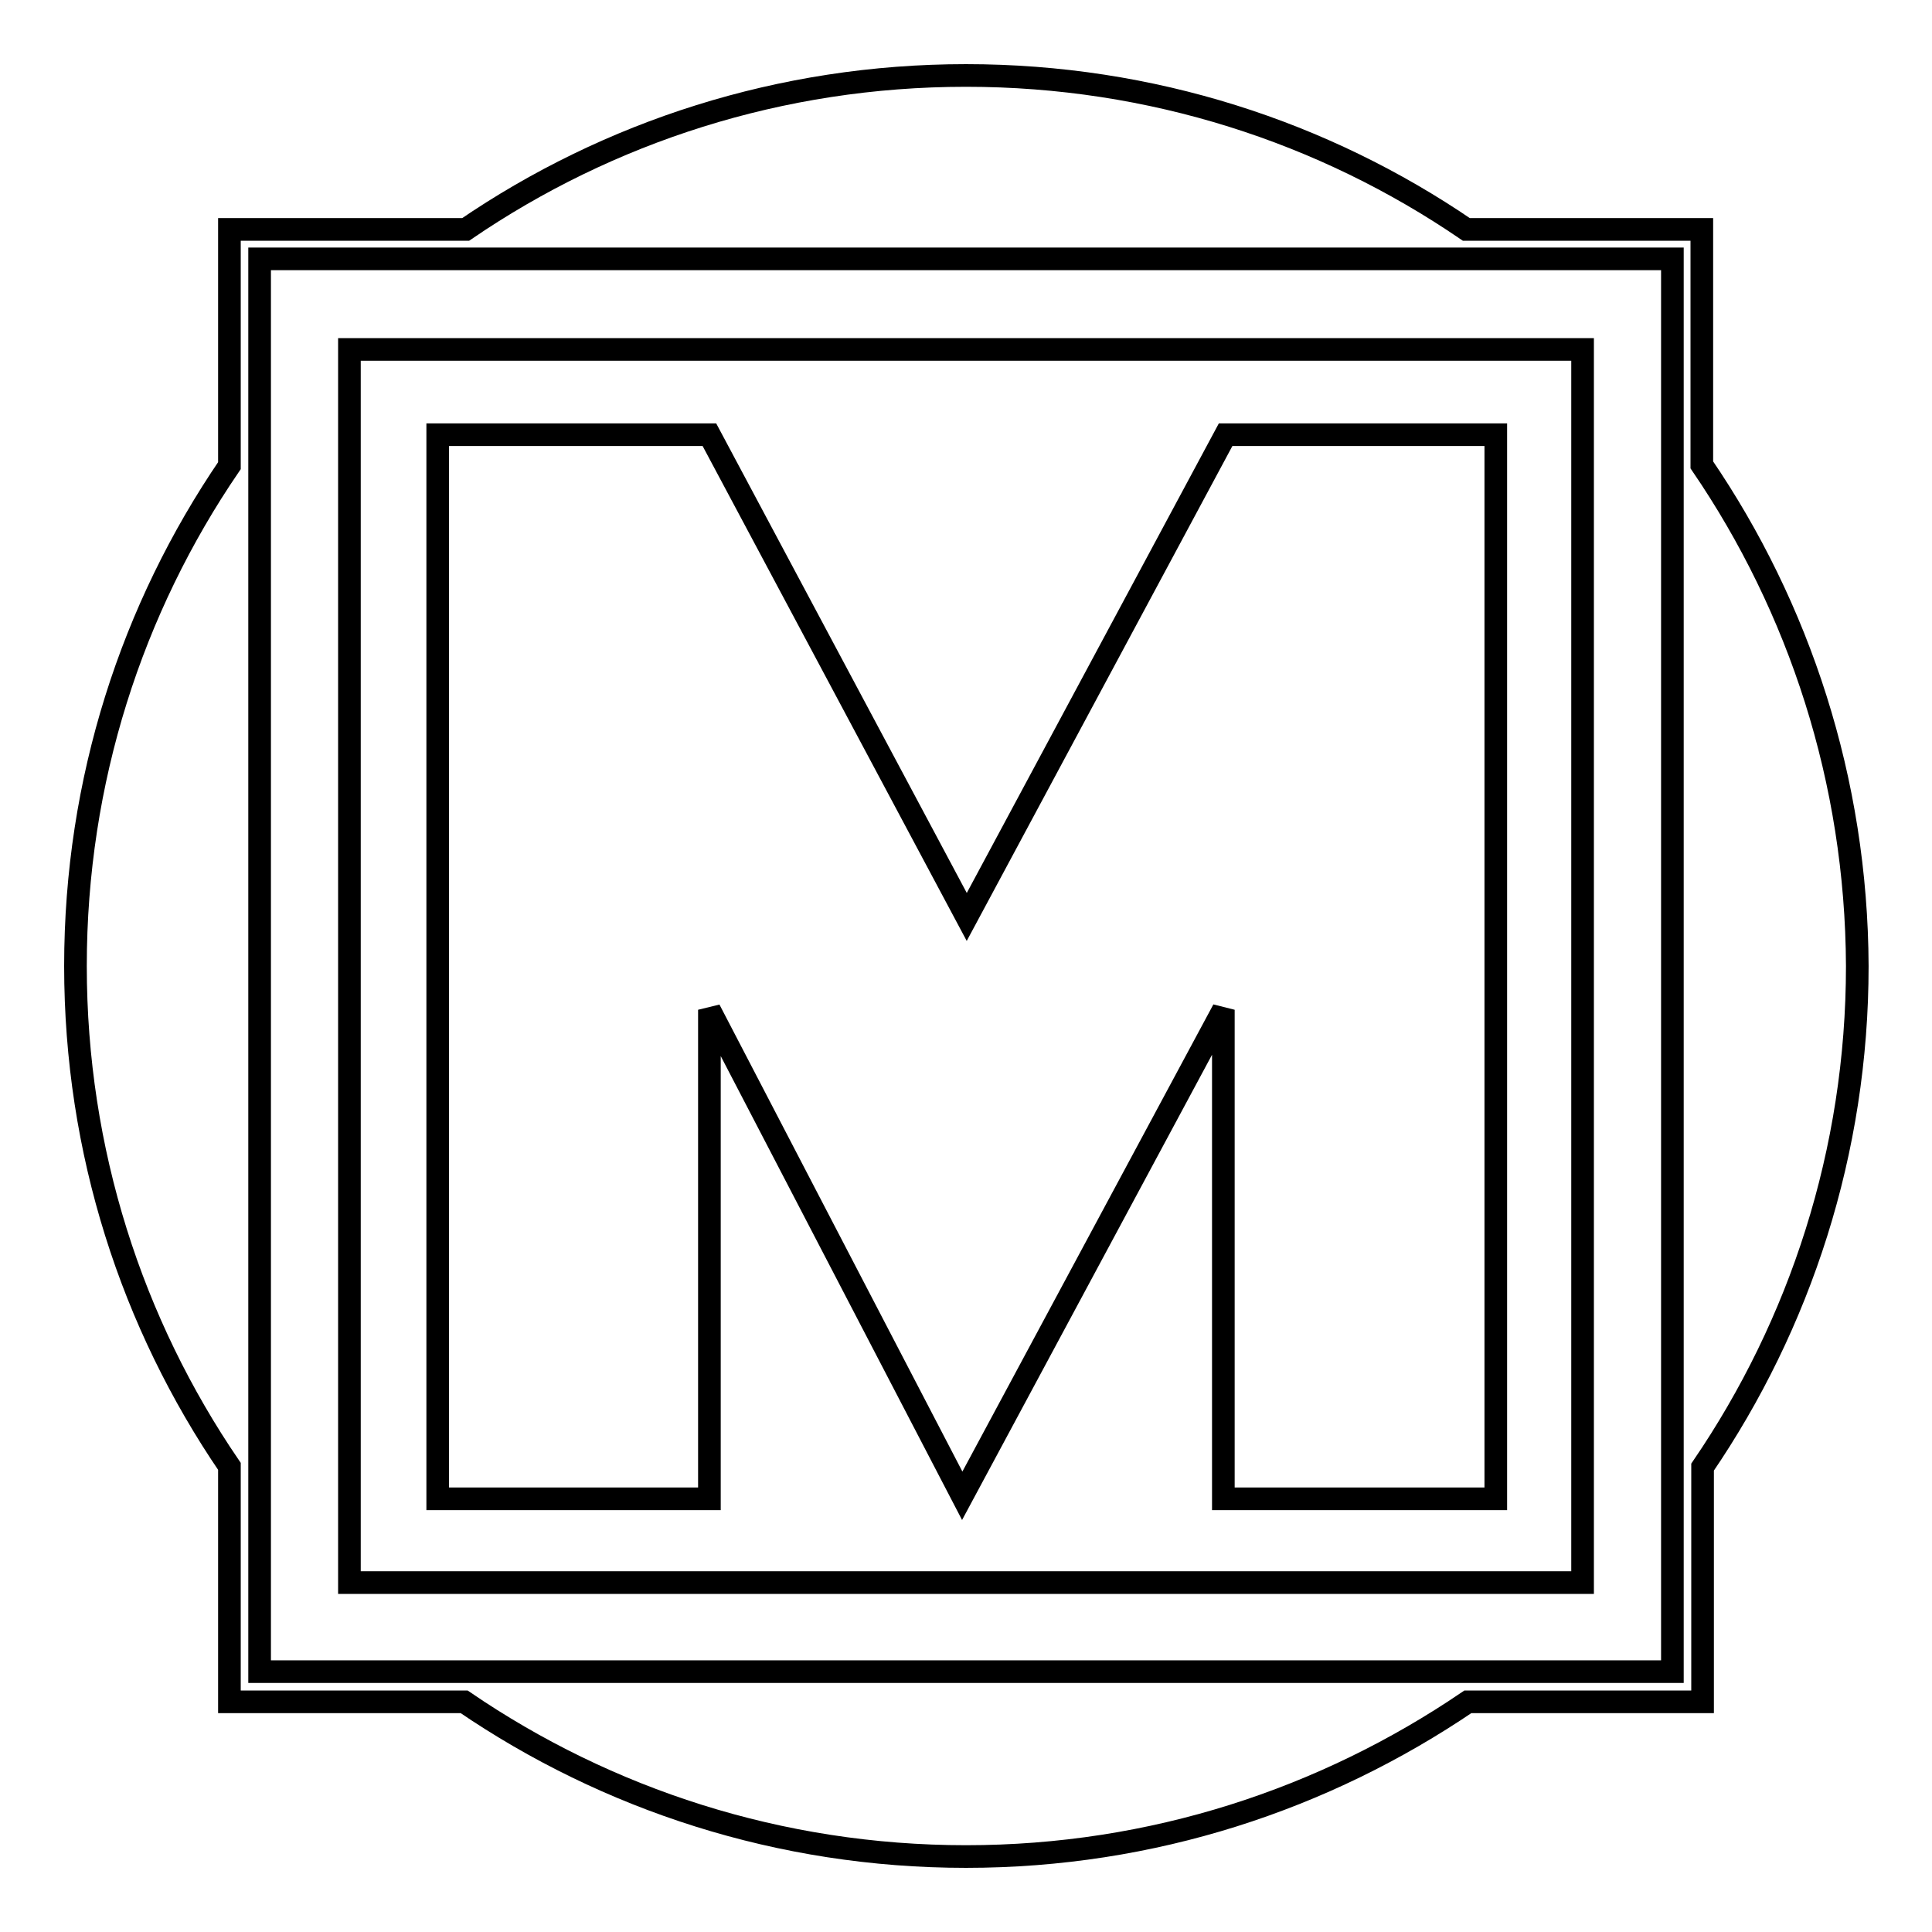
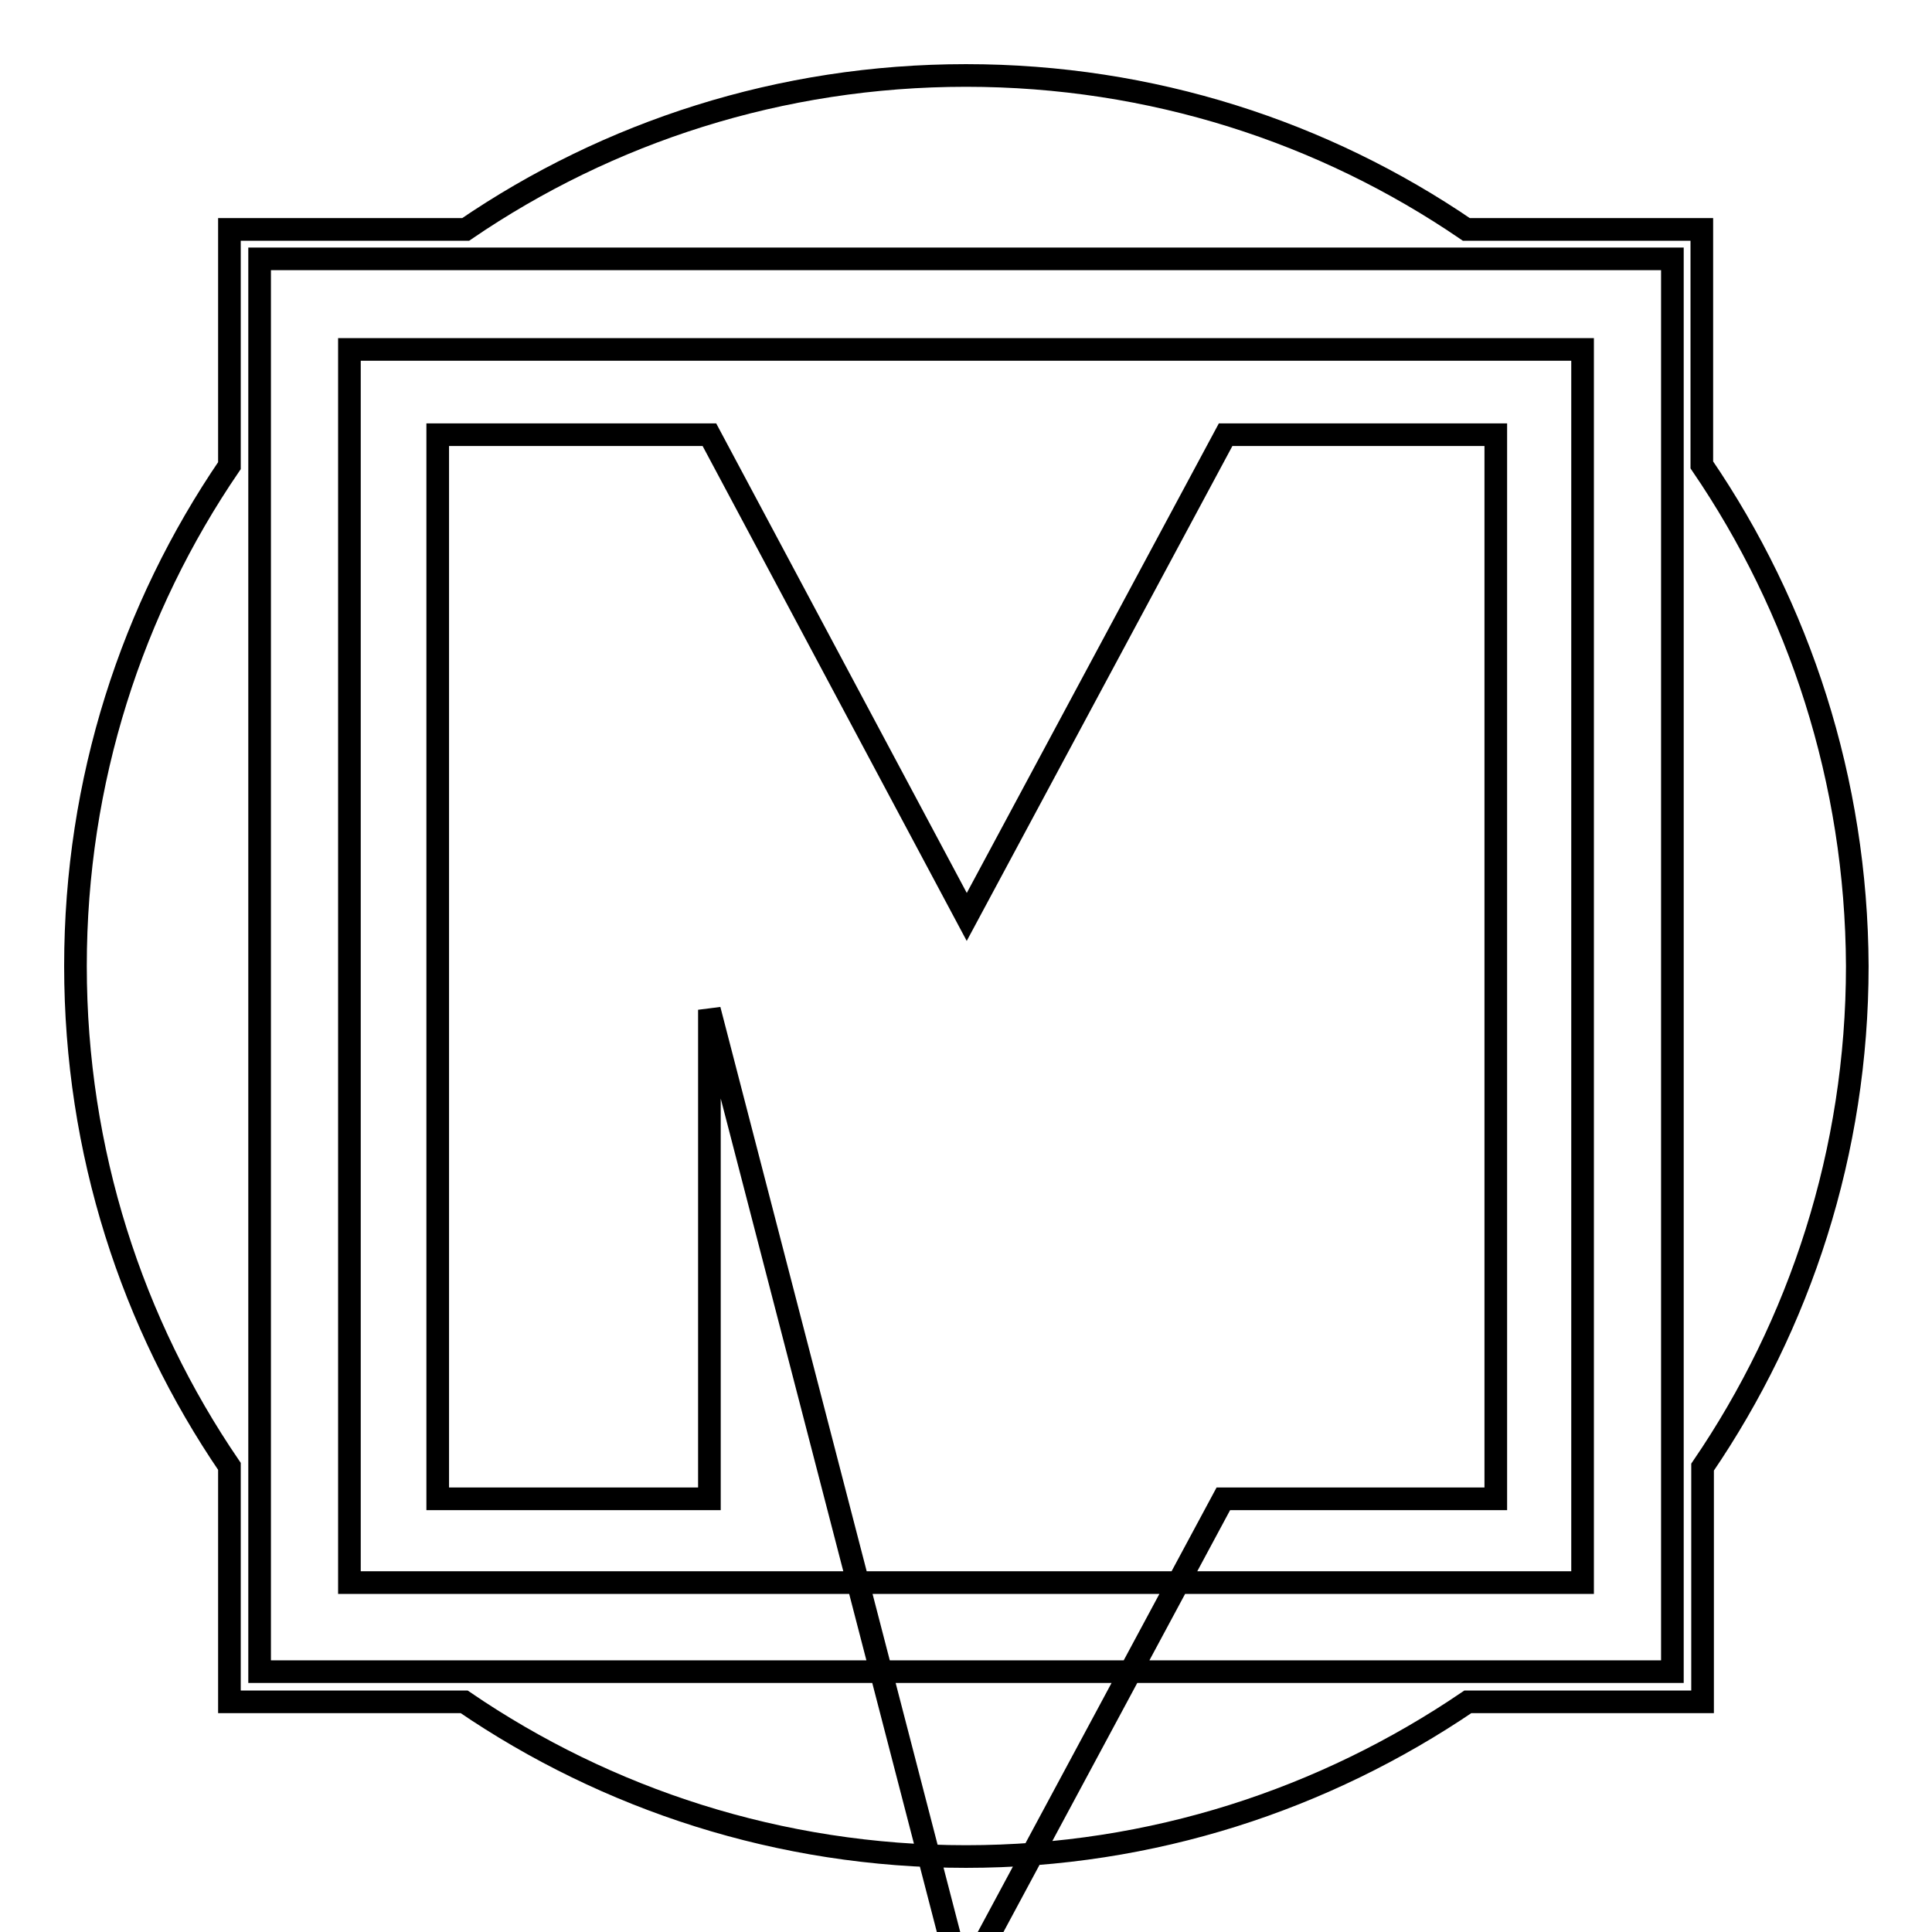
<svg xmlns="http://www.w3.org/2000/svg" version="1.1" x="0px" y="0px" viewBox="0 0 256 256" enable-background="new 0 0 256 256" xml:space="preserve">
  <g>
-     <path stroke-width="3" fill-opacity="0" stroke="#000000" d="M225.5,61.6V30.4h-31.2C175.4,17.5,152.6,10,128,10c-24.6,0-47.4,7.5-66.3,20.4H30.4v31.3 C17.5,80.6,10,103.4,10,128c0,24.6,7.5,47.4,20.4,66.3v31.2h31.1C80.4,238.4,103.3,246,128,246c24.7,0,47.5-7.6,66.5-20.5h31.1 v-31.1c12.9-18.9,20.5-41.8,20.5-66.4C246,103.4,238.4,80.5,225.5,61.6z M221.6,221.5H34.4V34.3h187.2V221.5z M209.7,46.3H46.3 v163.4h163.4L209.7,46.3L209.7,46.3z M198.1,198.6h-36v-64.8l-34.6,64.4L94,133.8v64.8H58v-141h36l34.1,63.9l34.3-63.9h35.8V198.6z " />
+     <path stroke-width="3" fill-opacity="0" stroke="#000000" d="M225.5,61.6V30.4h-31.2C175.4,17.5,152.6,10,128,10c-24.6,0-47.4,7.5-66.3,20.4H30.4v31.3 C17.5,80.6,10,103.4,10,128c0,24.6,7.5,47.4,20.4,66.3v31.2h31.1C80.4,238.4,103.3,246,128,246c24.7,0,47.5-7.6,66.5-20.5h31.1 v-31.1c12.9-18.9,20.5-41.8,20.5-66.4C246,103.4,238.4,80.5,225.5,61.6z M221.6,221.5H34.4V34.3h187.2V221.5z M209.7,46.3H46.3 v163.4h163.4L209.7,46.3L209.7,46.3z M198.1,198.6h-36l-34.6,64.4L94,133.8v64.8H58v-141h36l34.1,63.9l34.3-63.9h35.8V198.6z " />
  </g>
</svg>